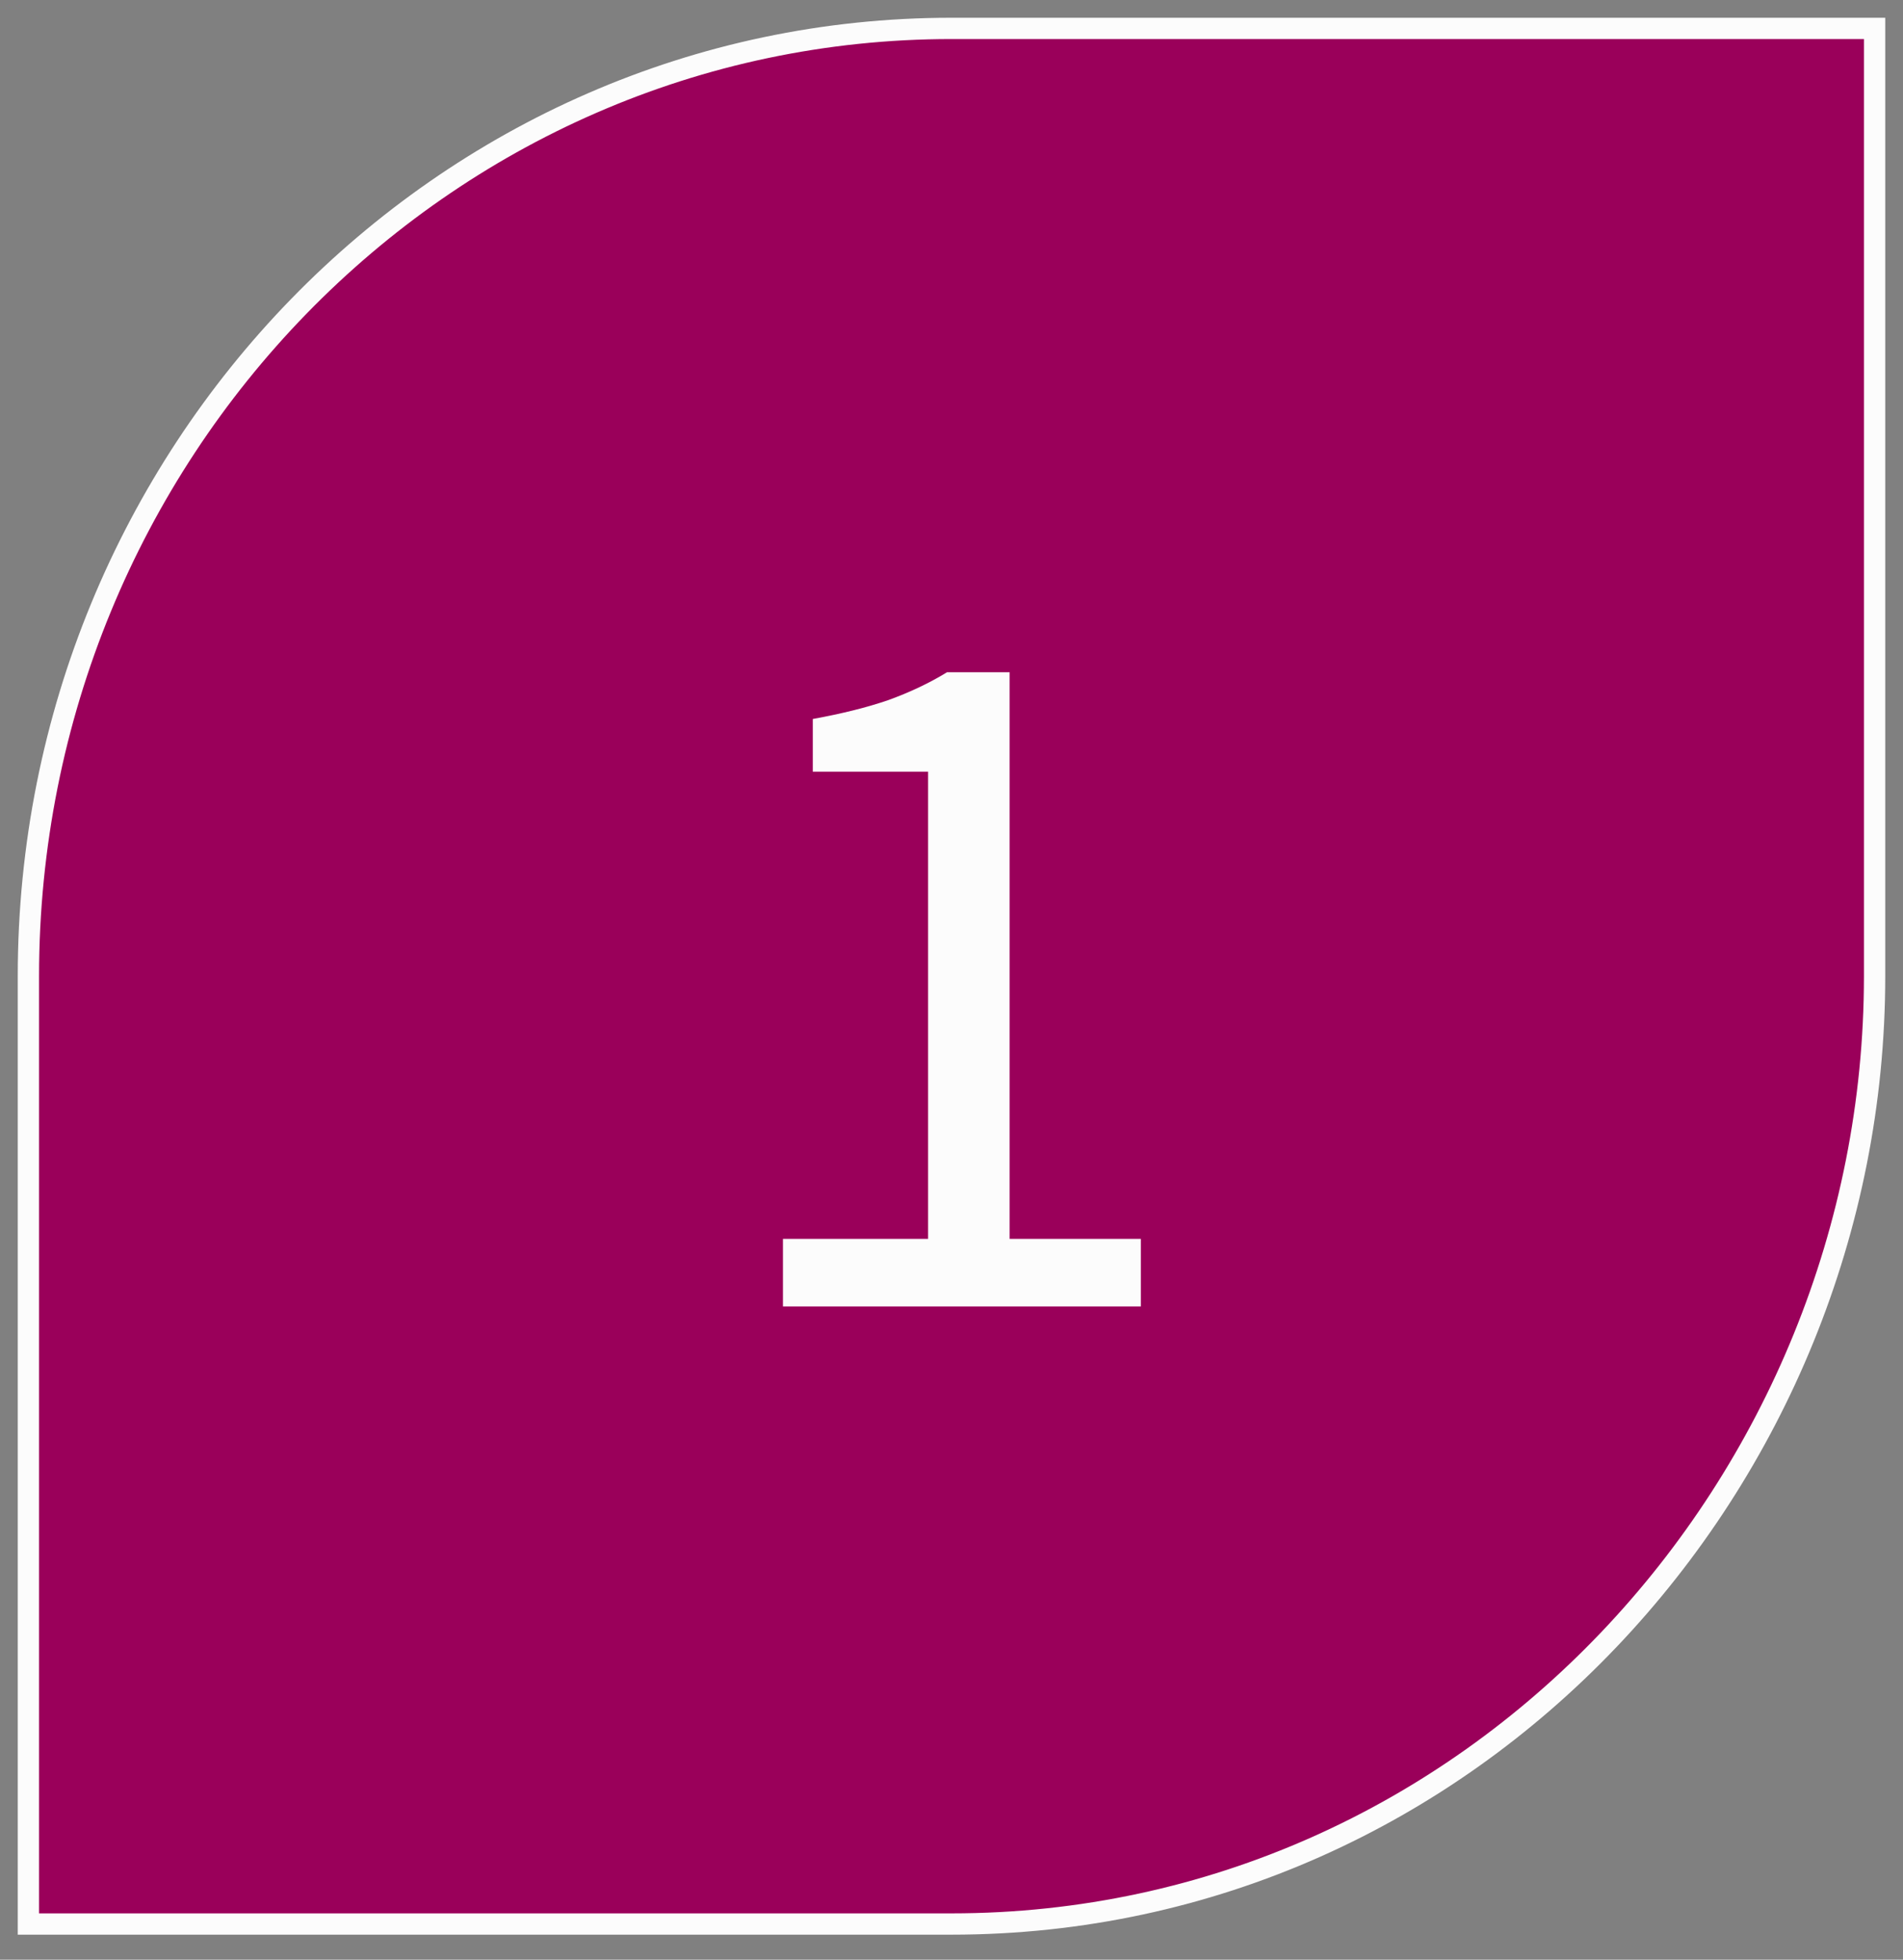
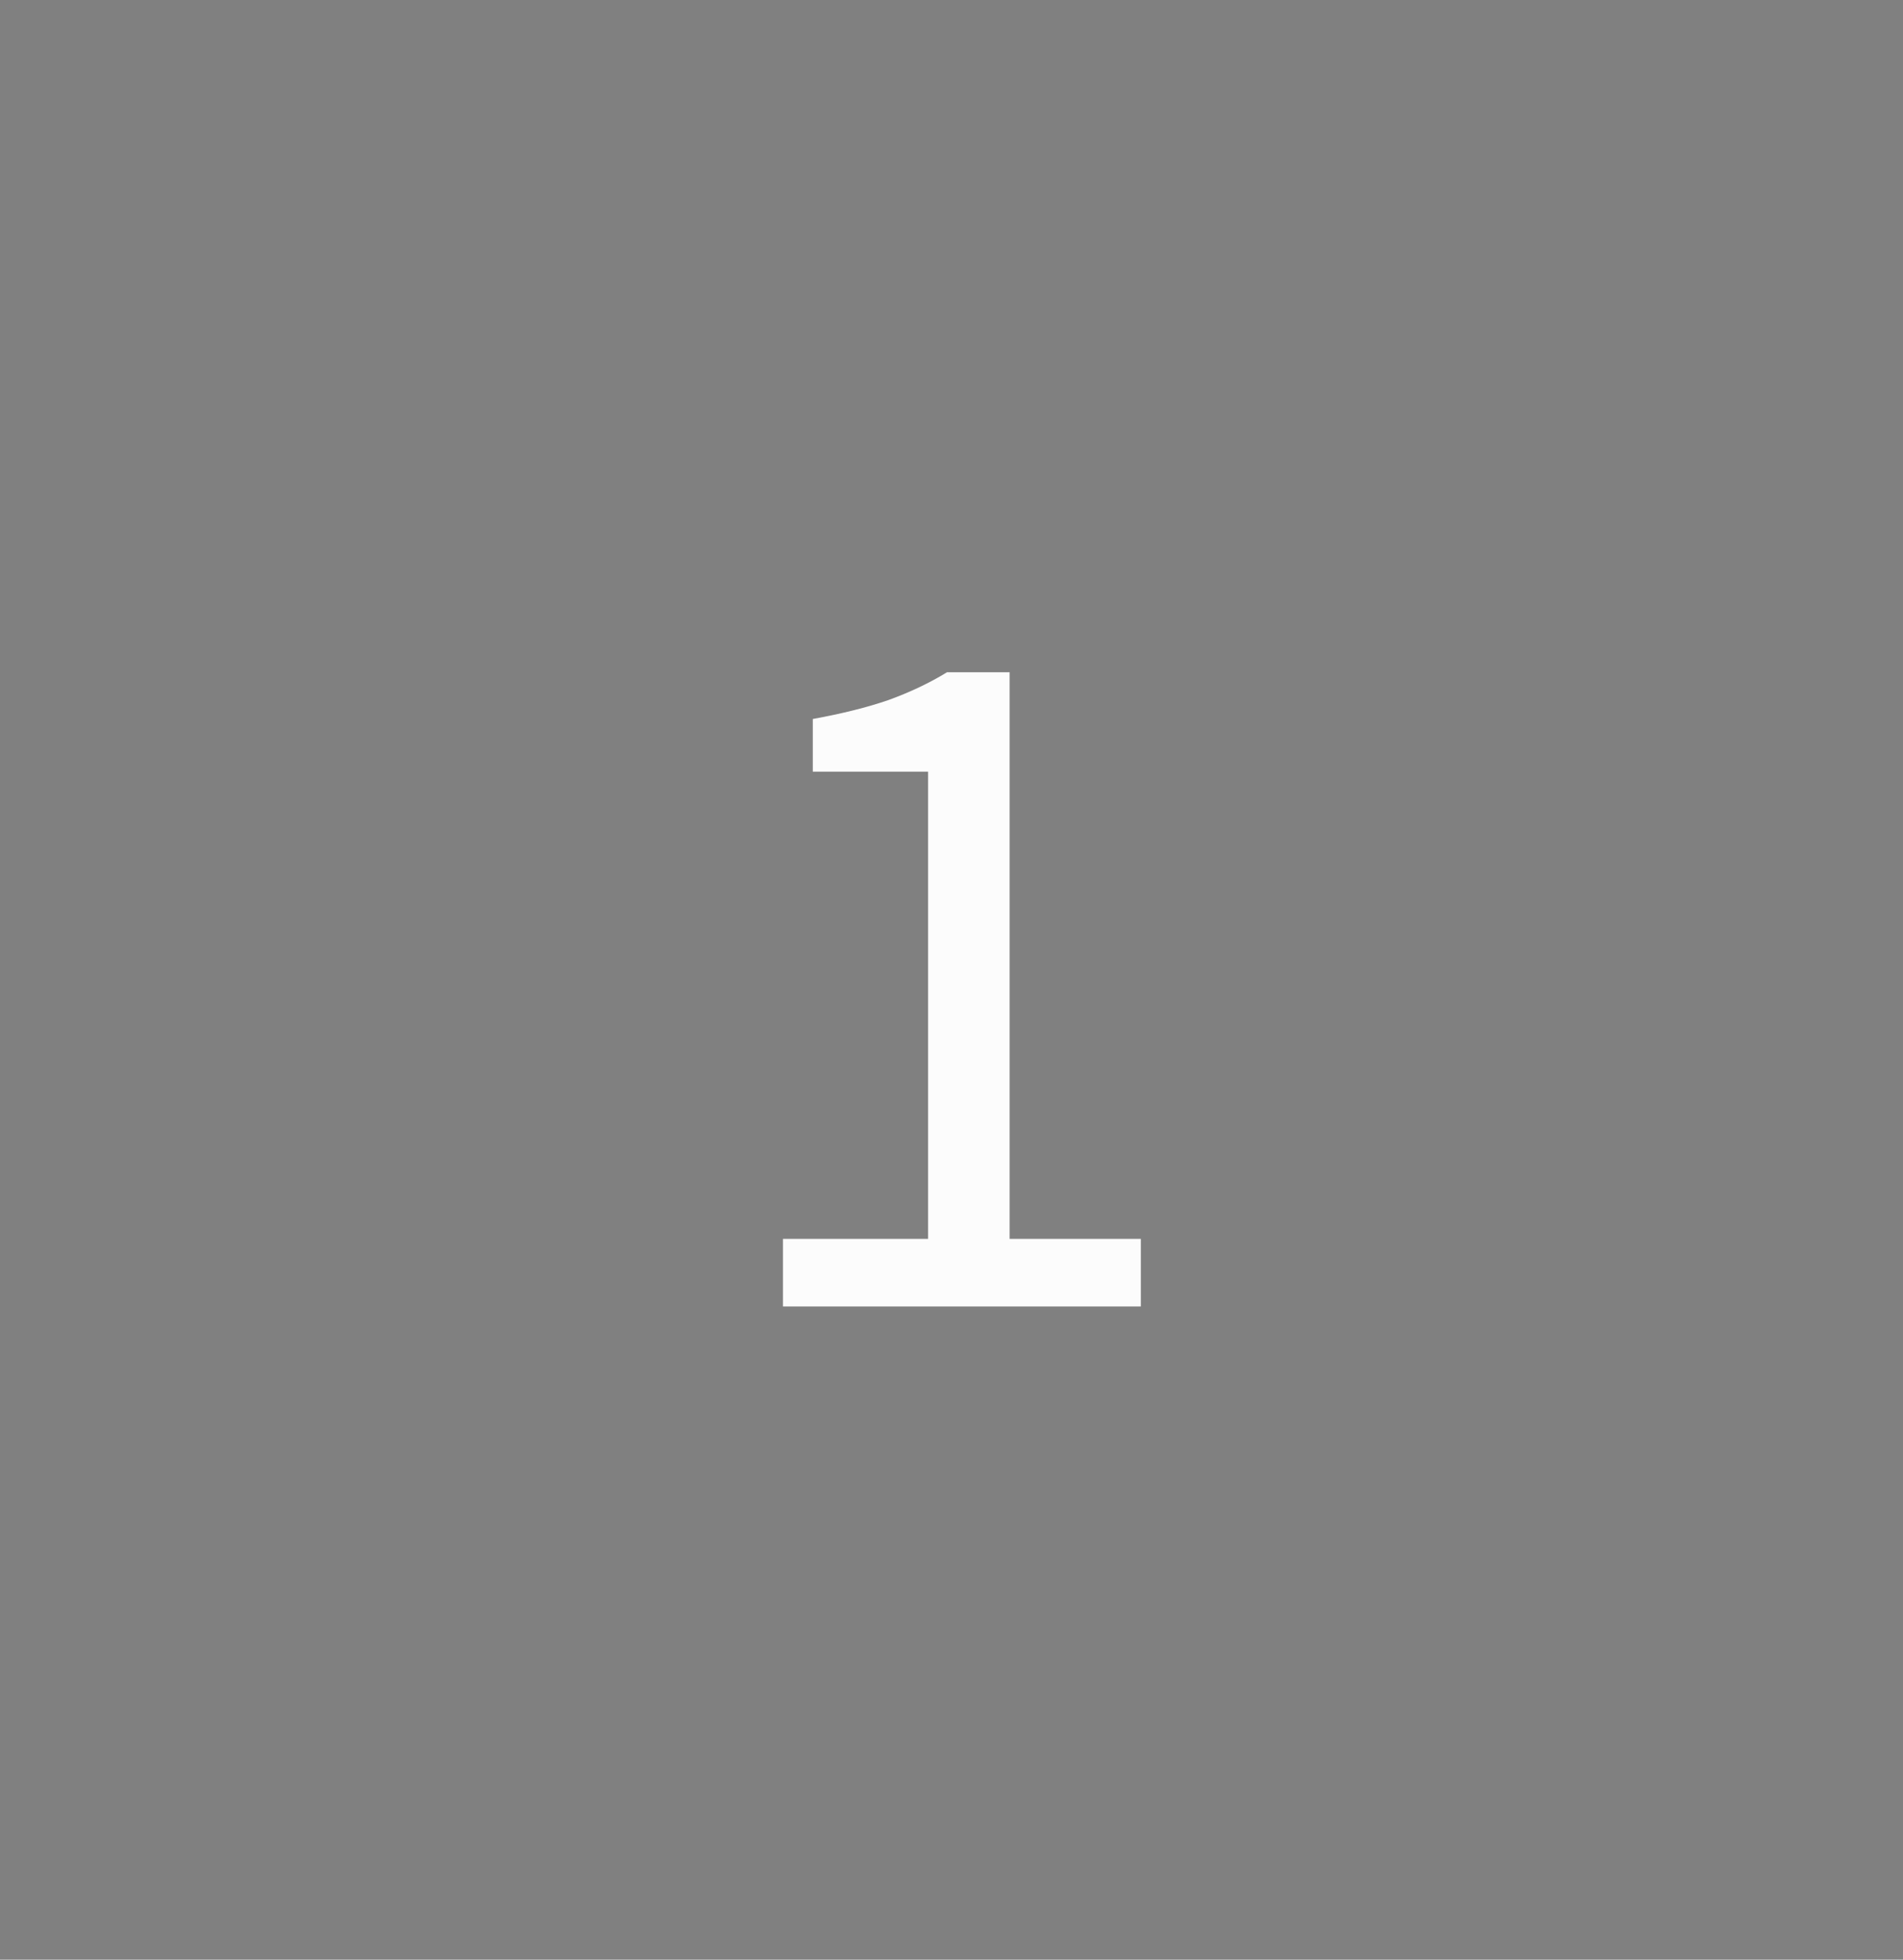
<svg xmlns="http://www.w3.org/2000/svg" width="67" height="69" viewBox="0 0 67 69" fill="none">
  <rect x="0" y="0" width="67" height="69" fill="#808080" stroke="none" />
-   <path d="M66 1H33.5C15.556 1 1 15.972 1 34.371V67.743H33.5C51.861 67.743 66 52.191 66 34.371V1Z" fill="#9A005A" stroke="#FCFCFC" stroke-width="0.75" stroke-miterlimit="10" />
  <path d="M27.566 46V43.62H32.676V27.17H28.616V25.315C29.643 25.128 30.529 24.907 31.276 24.65C32.046 24.37 32.734 24.043 33.341 23.67H35.546V43.62H40.166V46H27.566Z" fill="#FCFCFC" />
</svg>